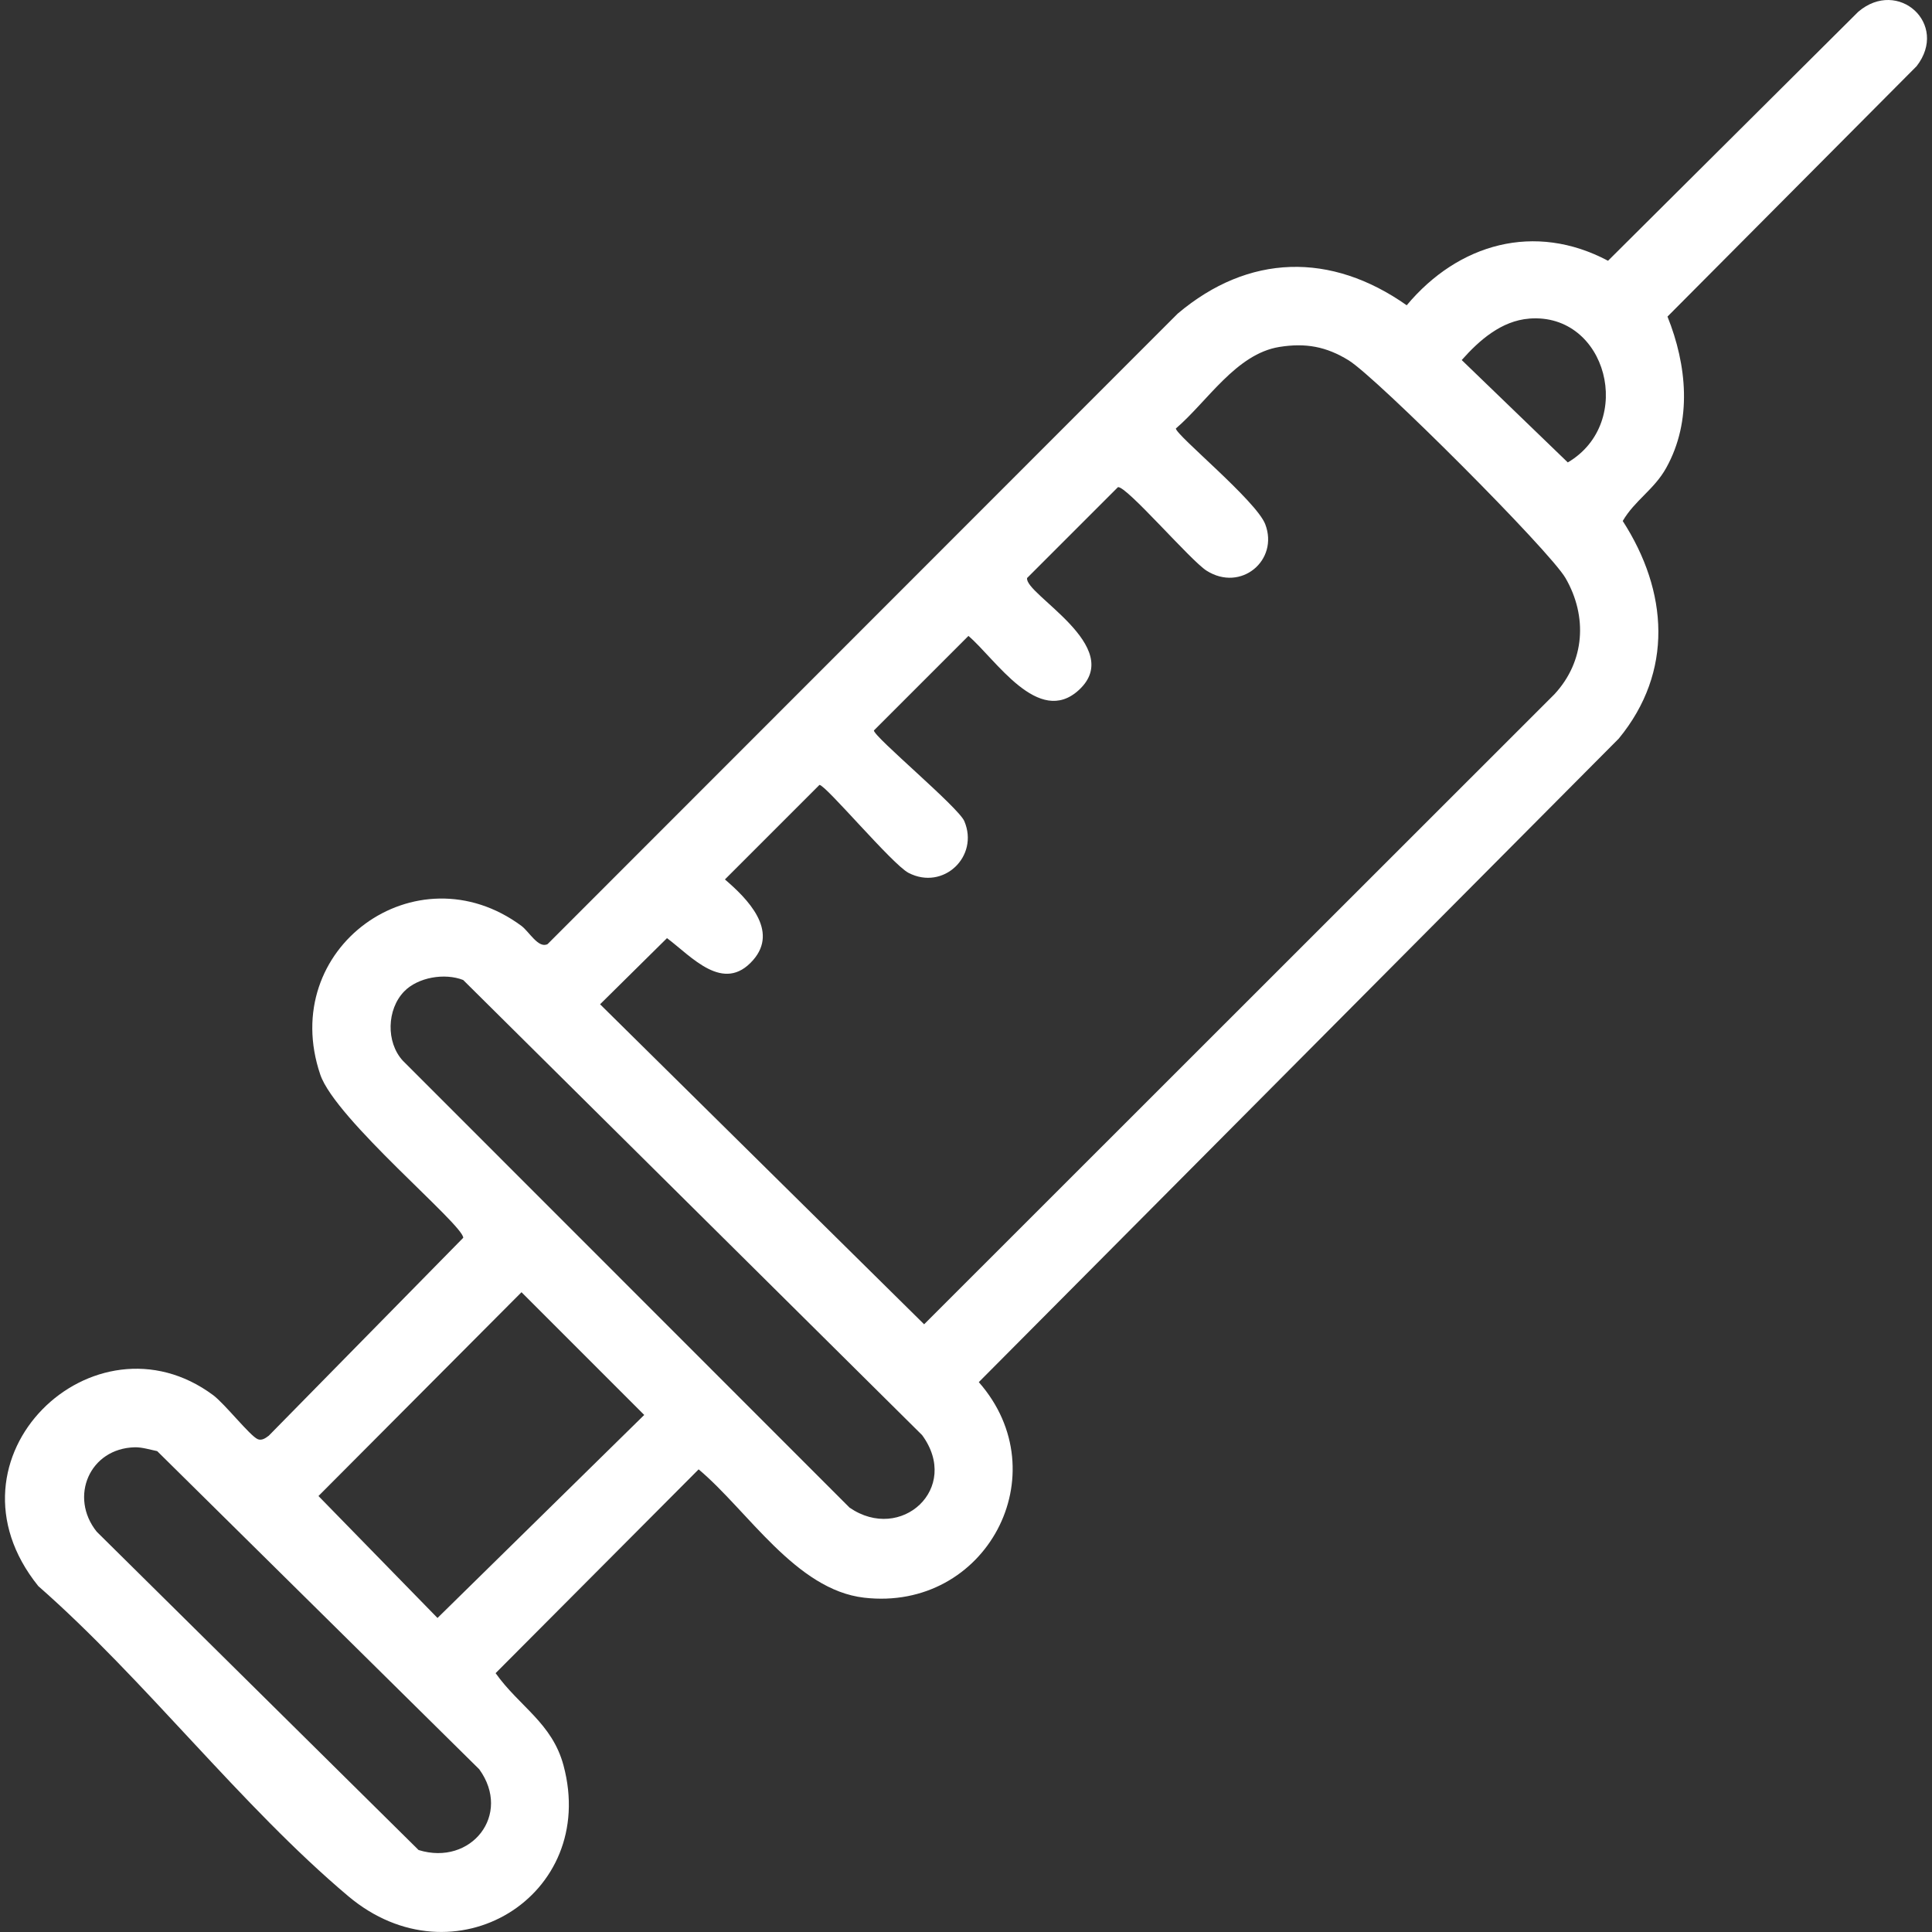
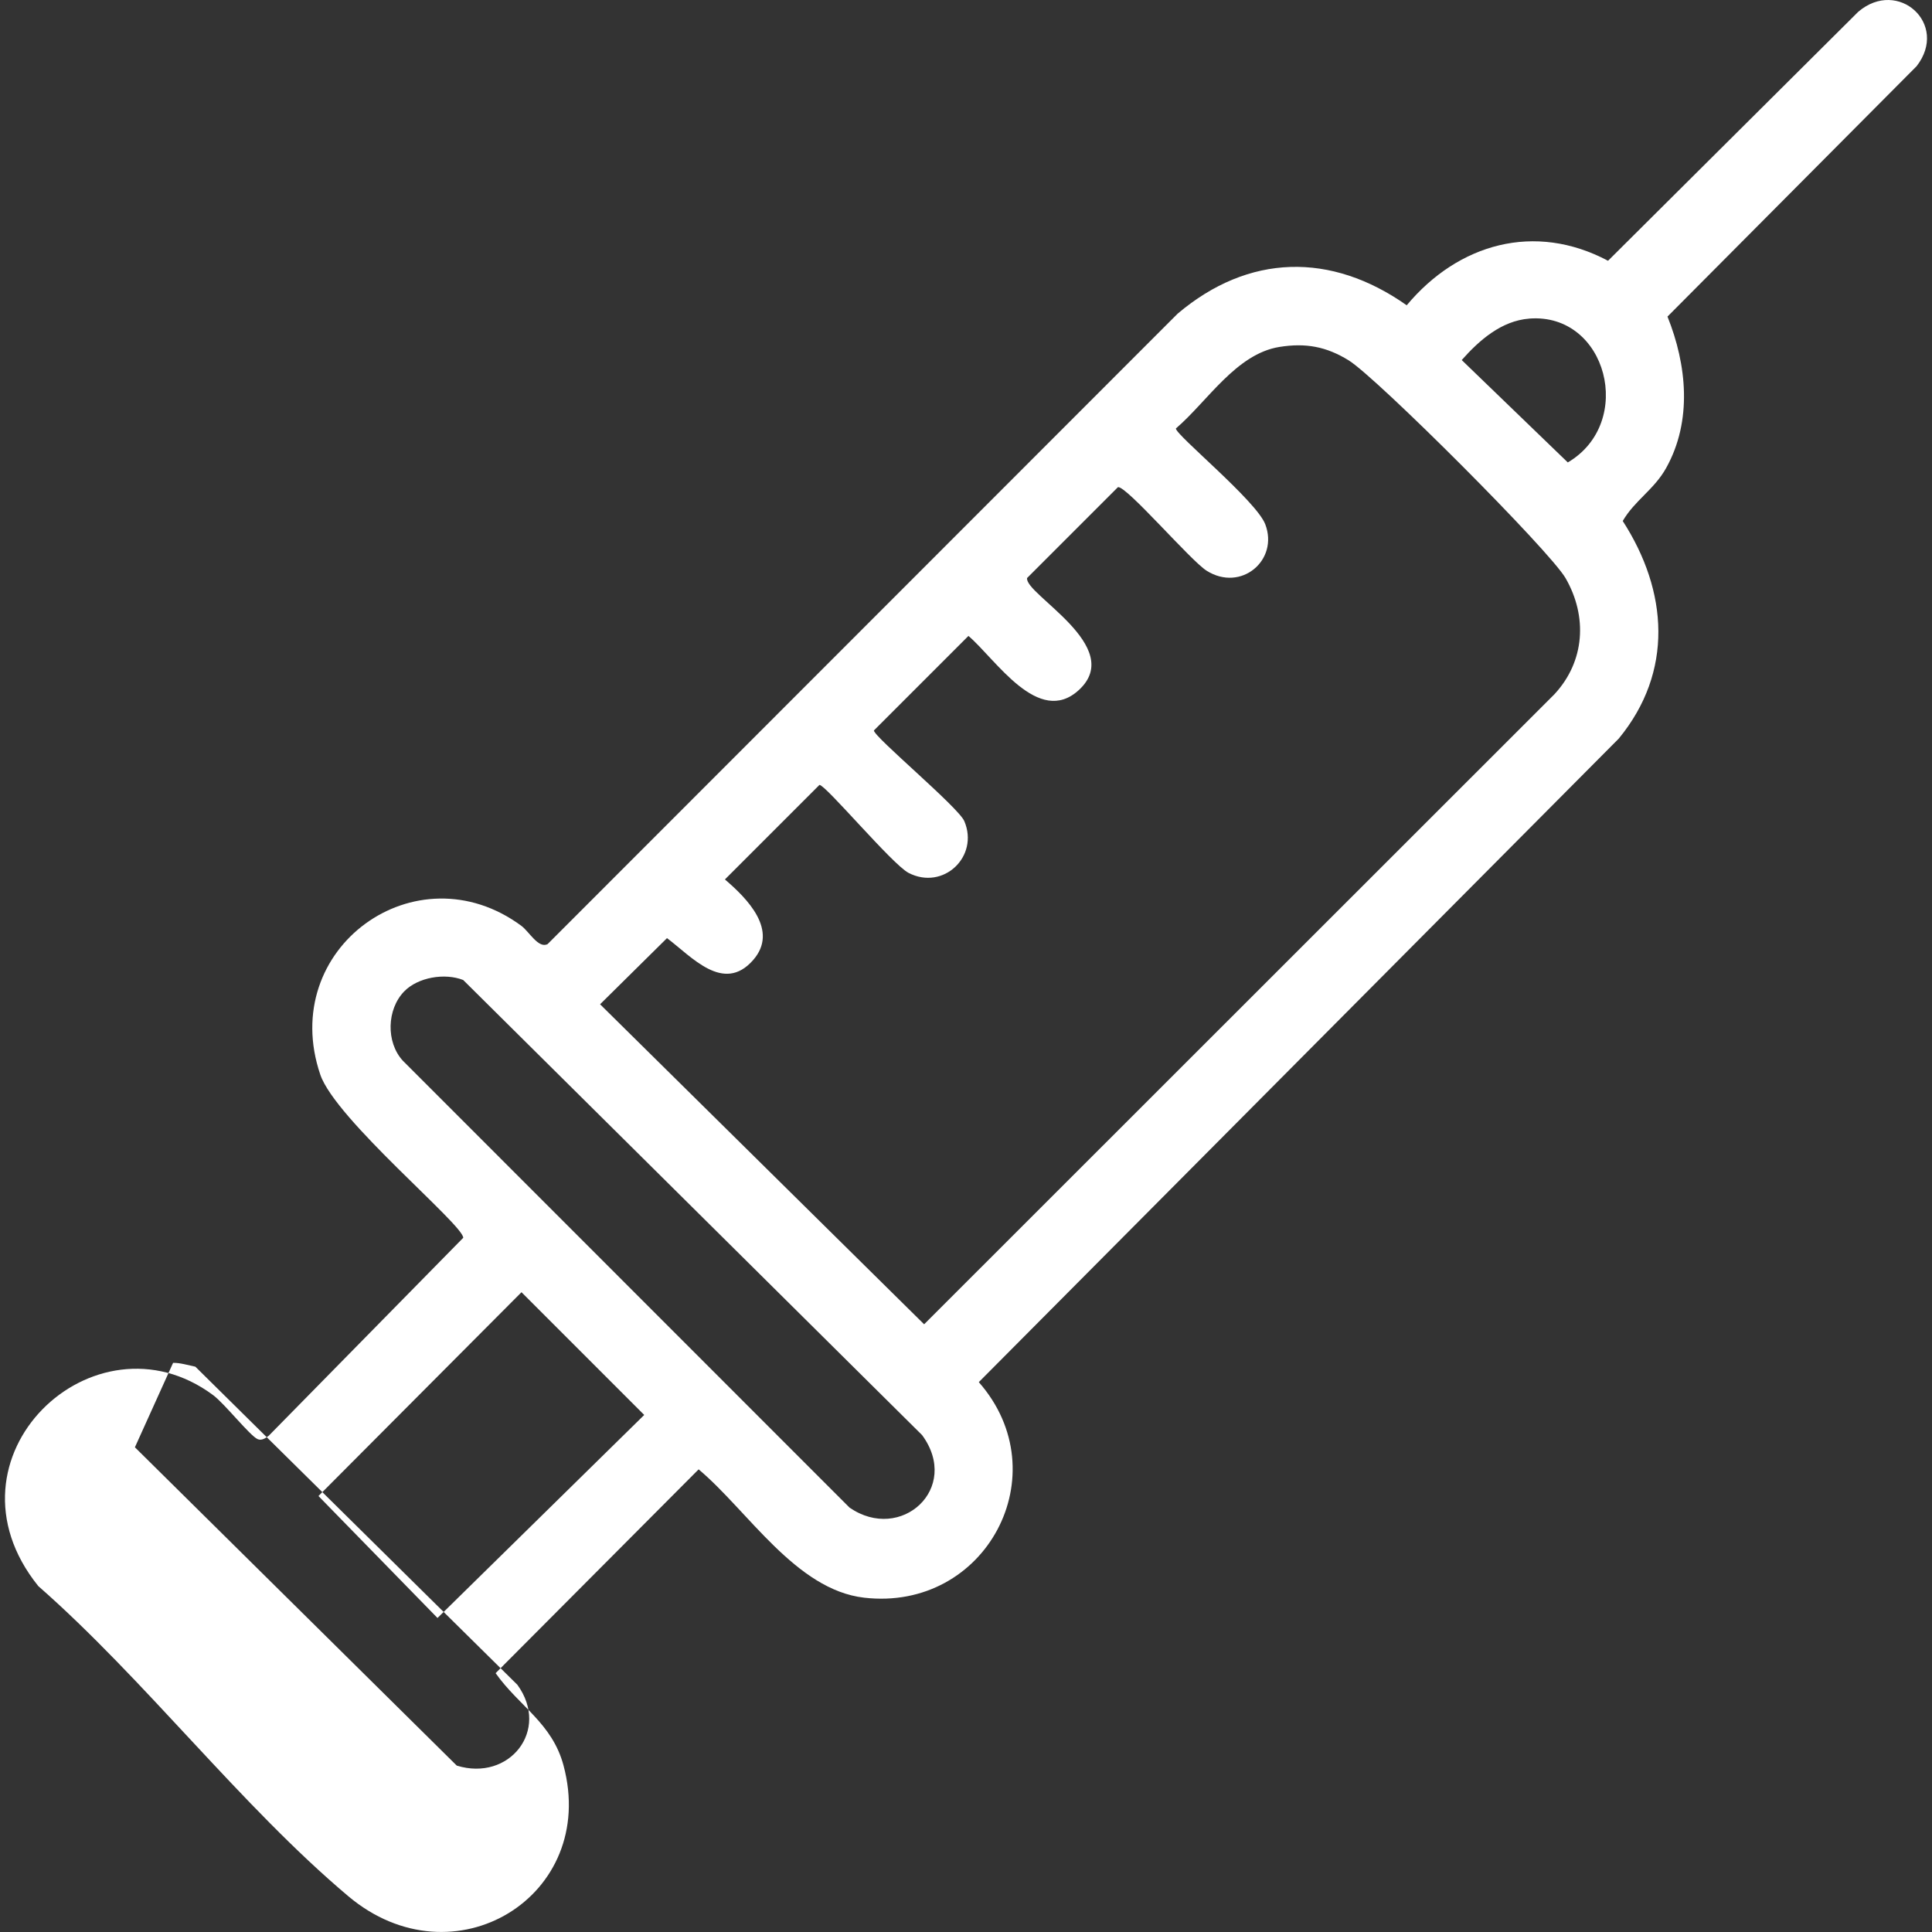
<svg xmlns="http://www.w3.org/2000/svg" id="Layer_1" data-name="Layer 1" viewBox="0 0 800 800">
  <rect x="0" y="0" width="800" height="800" fill="#333333" stroke="none" />
  <defs>
    <style>      .cls-1 {        fill: #fff;      }    </style>
  </defs>
  <g id="SK6Tz2">
-     <path class="cls-1" d="M111.24,594.55l80.58-82.01c0-5.45-52.9-49.03-59.2-67.57-17.76-52.32,39.74-93.75,83.27-61.6,3.22,2.38,7.04,9.53,10.86,7.56L487.65,129.87c29.37-24.83,63.46-25.57,94.84-3.46,21.38-25.59,53.05-34.53,83.36-18.43L769.46,4.88c16.5-14.09,37.68,5.08,24.18,22.51l-103.17,103.7c8.02,19.98,10.35,43.13-.54,62.68-4.98,8.95-13.04,13.44-17.99,21.96,18.77,29.08,21.12,62.43-1.65,90.11l-264.99,266.47c33.39,37.98,3.01,95.07-47.47,89.26-28.3-3.26-48.14-36.02-68.54-53.14l-84.07,84.39c9.81,13.83,23.41,20.64,28.12,38.21,14.52,54.13-45.48,90.9-89.14,54.13-44.46-37.44-84.16-89.63-128.35-128.4-42.79-53.13,23.19-115.61,72.4-79.07,4.82,3.58,15.23,16.84,18.45,18.23,1.65.71,3.27-.41,4.54-1.39ZM633.22,131.93c-11.52.9-20.7,8.97-27.95,17.16l43.92,42.39c28-16.46,16.27-62.08-15.97-59.56ZM529.78,143.66c-17.96,2.88-29.86,22.64-42.88,33.77,0,2.72,33.3,29.96,37.01,39.64,5.7,14.88-10.01,28.23-24.26,19.26-6.66-4.19-33.23-35.23-36.73-34.61l-37.62,37.62c-1.18,6.69,40.99,28.35,21.46,46.36-16.75,15.44-34.55-12.88-45.75-22.38l-39.15,39.15c0,2.65,34.99,31.77,37.44,37.54,6.23,14.63-8.7,28.87-23.09,21.43-6.68-3.45-34.3-36.43-36.89-36.43l-39.15,39.15c9.2,7.86,22.43,21.11,11.68,33.39-12.28,14.03-25.5-1.49-35.66-9.09l-27.71,27.39,134.18,132.51,260.96-260.85c12.72-13.68,13.76-32.28,4.66-48.09-6.56-11.4-78.19-83.04-89.84-90.22-9.27-5.71-17.79-7.28-28.66-5.54ZM167.32,410.57c-7.14,7.38-7.55,20.92-.56,28.6l185.02,185.1c21.29,14.67,46.21-7.98,30.04-30.03l-190.02-188.44c-7.63-3.01-18.74-1.16-24.48,4.76ZM215.94,535.08l-84.07,84.39,49.29,50.5,85.6-84.07-50.82-50.82ZM55.86,599.29c-18.8.42-27.33,20.6-15.81,34.96l133.28,131.81c21.72,6.72,38.75-14.62,25.11-33.45l-133.35-131.73c-2.93-.6-6.28-1.65-9.23-1.59Z" />
+     <path class="cls-1" d="M111.24,594.55l80.58-82.01c0-5.45-52.9-49.03-59.2-67.57-17.76-52.32,39.74-93.75,83.27-61.6,3.22,2.38,7.04,9.53,10.86,7.56L487.65,129.87c29.37-24.83,63.46-25.57,94.84-3.46,21.38-25.59,53.05-34.53,83.36-18.43L769.46,4.88c16.5-14.09,37.68,5.08,24.18,22.51l-103.17,103.7c8.02,19.98,10.35,43.13-.54,62.68-4.98,8.95-13.04,13.44-17.99,21.96,18.77,29.08,21.12,62.43-1.65,90.11l-264.99,266.47c33.39,37.98,3.01,95.07-47.47,89.26-28.3-3.26-48.14-36.02-68.54-53.14l-84.07,84.39c9.81,13.83,23.41,20.64,28.12,38.21,14.52,54.13-45.48,90.9-89.14,54.13-44.46-37.44-84.16-89.63-128.35-128.4-42.79-53.13,23.19-115.61,72.4-79.07,4.82,3.58,15.23,16.84,18.45,18.23,1.65.71,3.27-.41,4.54-1.39ZM633.22,131.93c-11.52.9-20.7,8.97-27.95,17.16l43.92,42.39c28-16.46,16.27-62.08-15.97-59.56ZM529.78,143.66c-17.96,2.88-29.86,22.64-42.88,33.77,0,2.72,33.3,29.96,37.01,39.64,5.7,14.88-10.01,28.23-24.26,19.26-6.66-4.19-33.23-35.23-36.73-34.61l-37.62,37.62c-1.18,6.69,40.99,28.35,21.46,46.36-16.75,15.44-34.55-12.88-45.75-22.38l-39.15,39.15c0,2.65,34.99,31.77,37.44,37.54,6.23,14.63-8.7,28.87-23.09,21.43-6.68-3.45-34.3-36.43-36.89-36.43l-39.15,39.15c9.2,7.86,22.43,21.11,11.68,33.39-12.28,14.03-25.5-1.49-35.66-9.09l-27.71,27.39,134.18,132.51,260.96-260.85c12.72-13.68,13.76-32.28,4.66-48.09-6.56-11.4-78.19-83.04-89.84-90.22-9.27-5.71-17.79-7.28-28.66-5.54ZM167.32,410.57c-7.14,7.38-7.55,20.92-.56,28.6l185.02,185.1c21.29,14.67,46.21-7.98,30.04-30.03l-190.02-188.44c-7.63-3.01-18.74-1.16-24.48,4.76ZM215.94,535.08l-84.07,84.39,49.29,50.5,85.6-84.07-50.82-50.82ZM55.86,599.29l133.28,131.81c21.72,6.72,38.75-14.62,25.11-33.45l-133.35-131.73c-2.93-.6-6.28-1.65-9.23-1.59Z" />
  </g>
</svg>